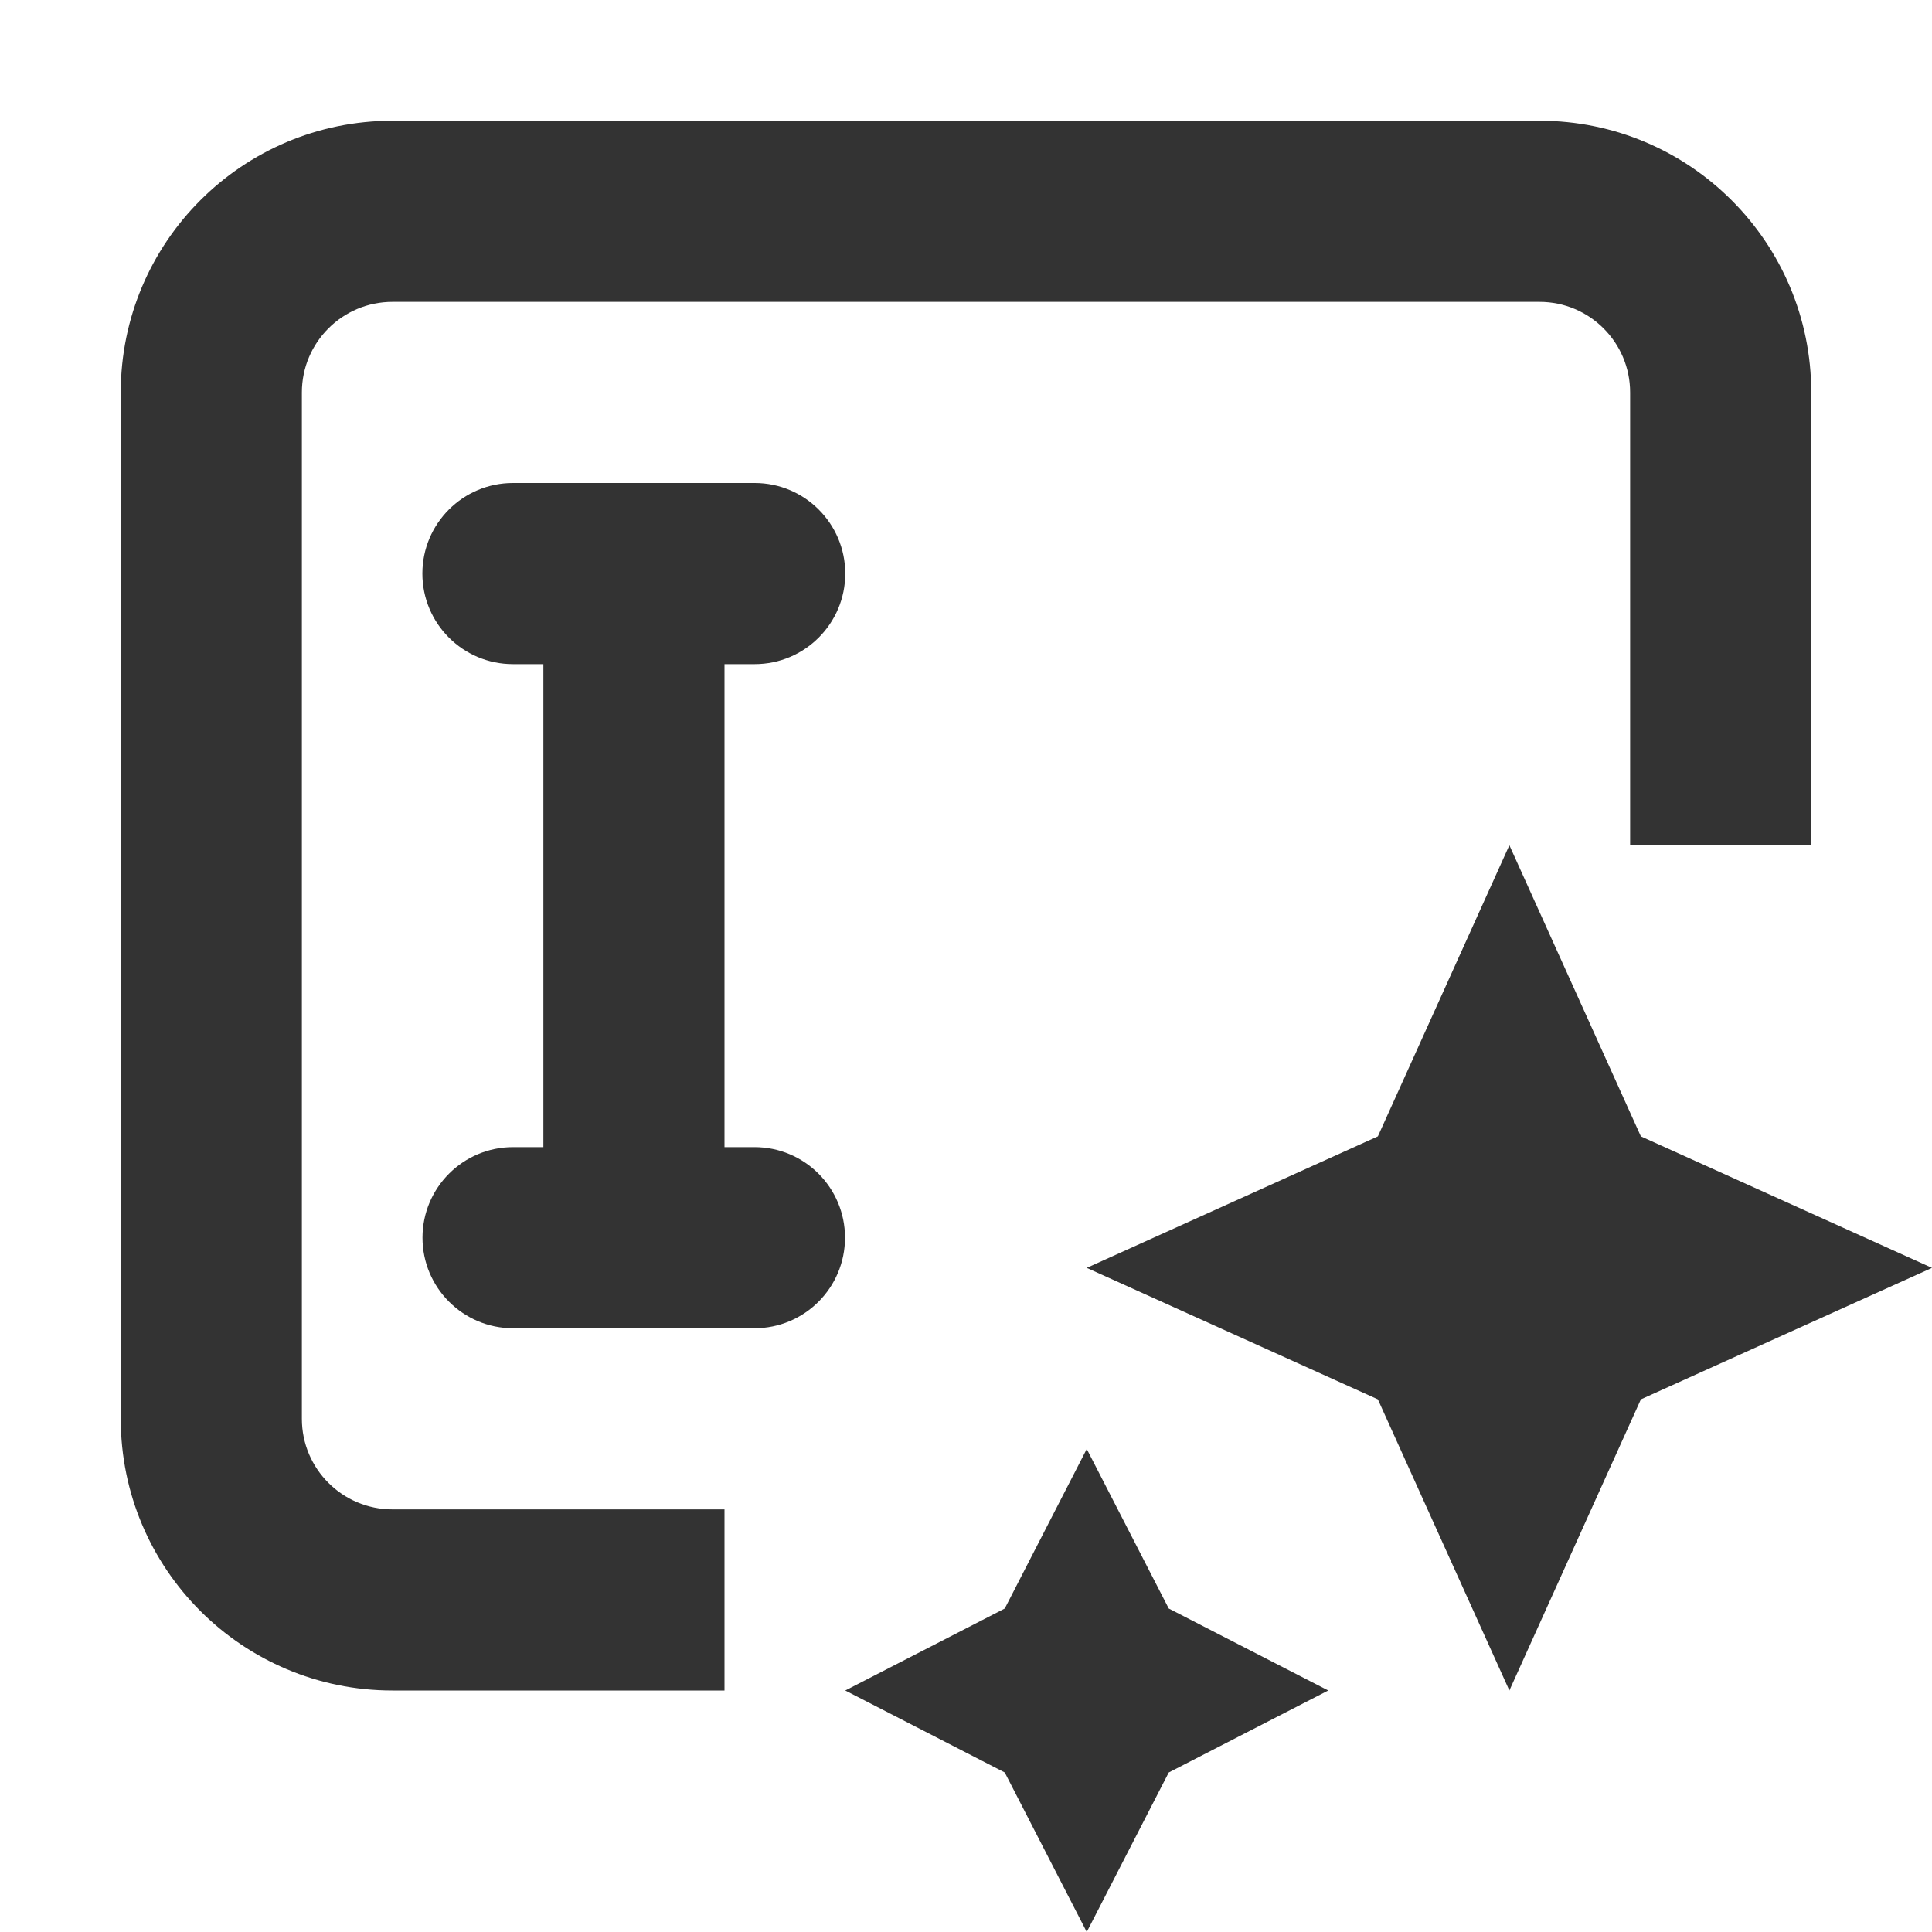
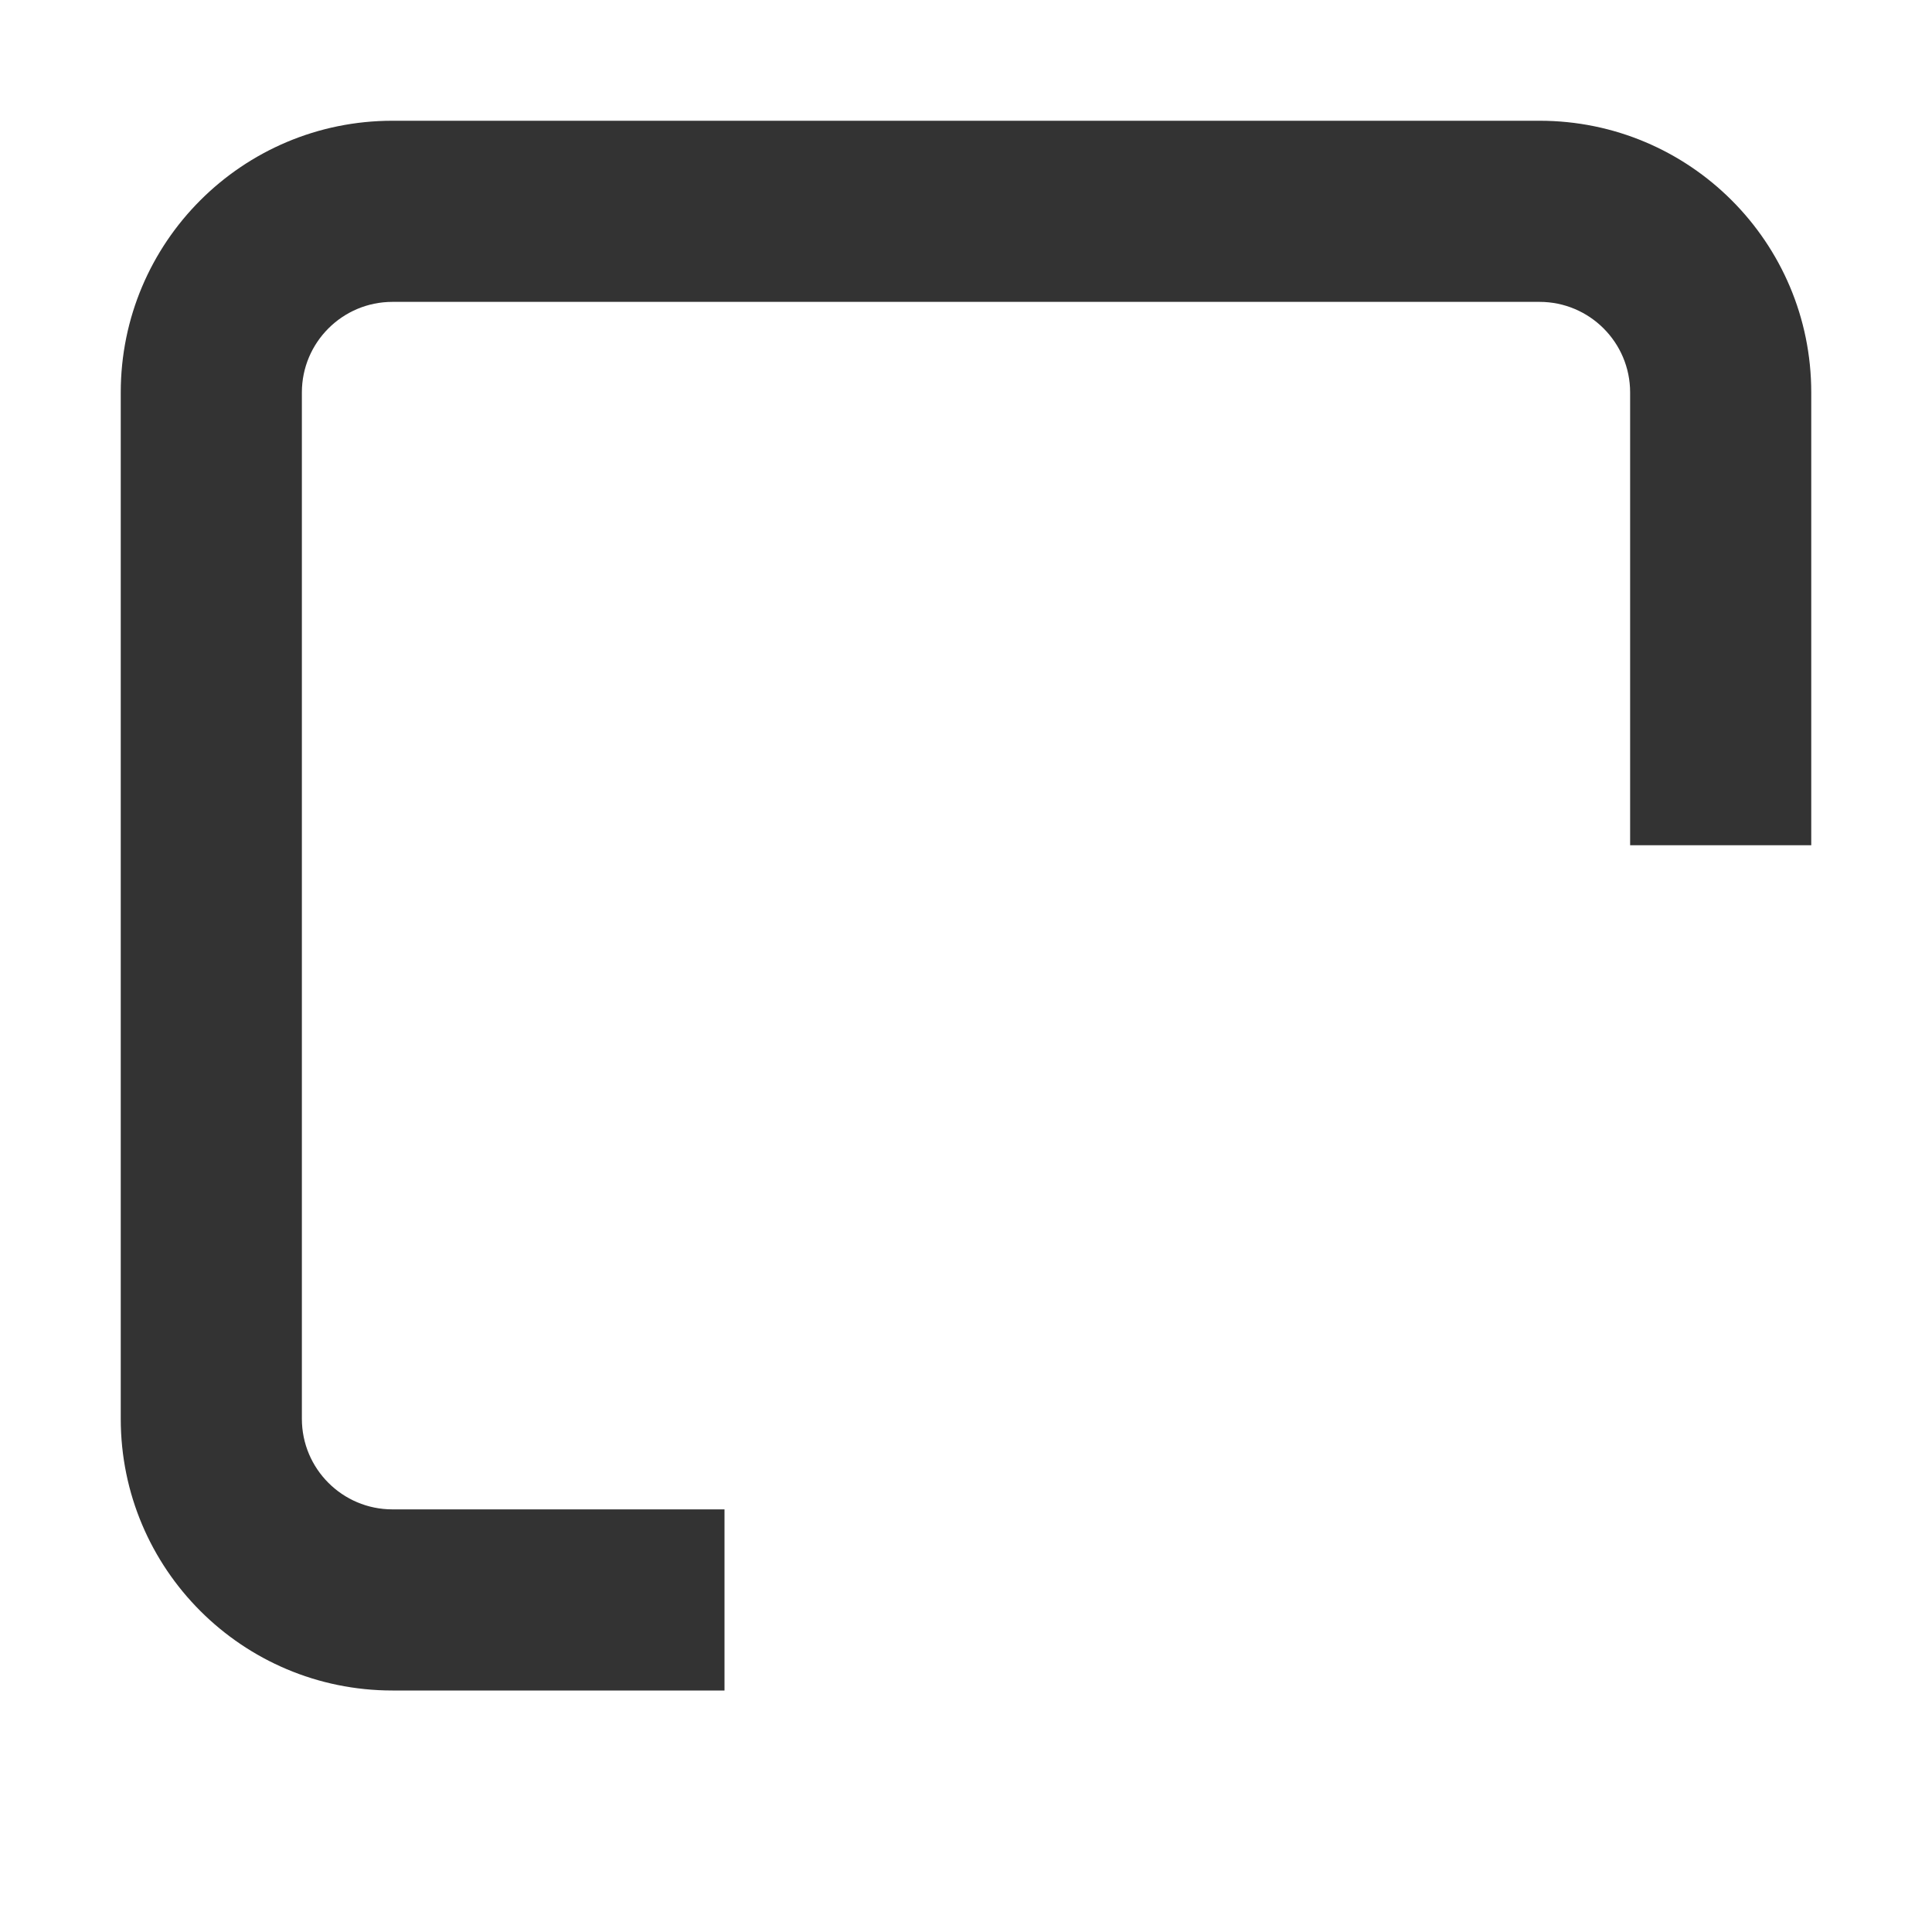
<svg xmlns="http://www.w3.org/2000/svg" width="16" height="16" viewBox="0 0 16 16" fill="none">
-   <path d="M12.5 7L13.589 9.411L16 10.5L13.589 11.589L12.5 14L11.411 11.589L9 10.5L11.411 9.411L12.5 7Z" fill="#333333" />
-   <path d="M9 12L9.679 13.321L11 14L9.679 14.679L9 16L8.321 14.679L7 14L8.321 13.321L9 12Z" fill="#333333" />
  <path fill-rule="evenodd" clip-rule="evenodd" d="M1 3.25C1 2.007 2.007 1 3.25 1H12.75C13.993 1 15 2.007 15 3.25V7H13.5V3.25C13.5 2.836 13.164 2.5 12.75 2.5H3.25C2.836 2.5 2.5 2.836 2.5 3.25V11.75C2.5 12.164 2.836 12.5 3.25 12.5H6V14H3.25C2.007 14 1 12.993 1 11.75V3.25Z" fill="#333333" />
-   <path fill-rule="evenodd" clip-rule="evenodd" d="M3.498 4.75C3.498 4.336 3.834 4 4.248 4H6.25C6.664 4 7 4.336 7 4.75C7 5.164 6.664 5.5 6.25 5.5H6V9.5H6.248C6.663 9.5 6.998 9.836 6.998 10.25C6.998 10.664 6.663 11 6.248 11H4.249C3.835 11 3.499 10.664 3.499 10.25C3.499 9.836 3.835 9.5 4.249 9.5H4.5V5.5H4.248C3.834 5.5 3.498 5.164 3.498 4.75Z" fill="#333333" />
</svg>